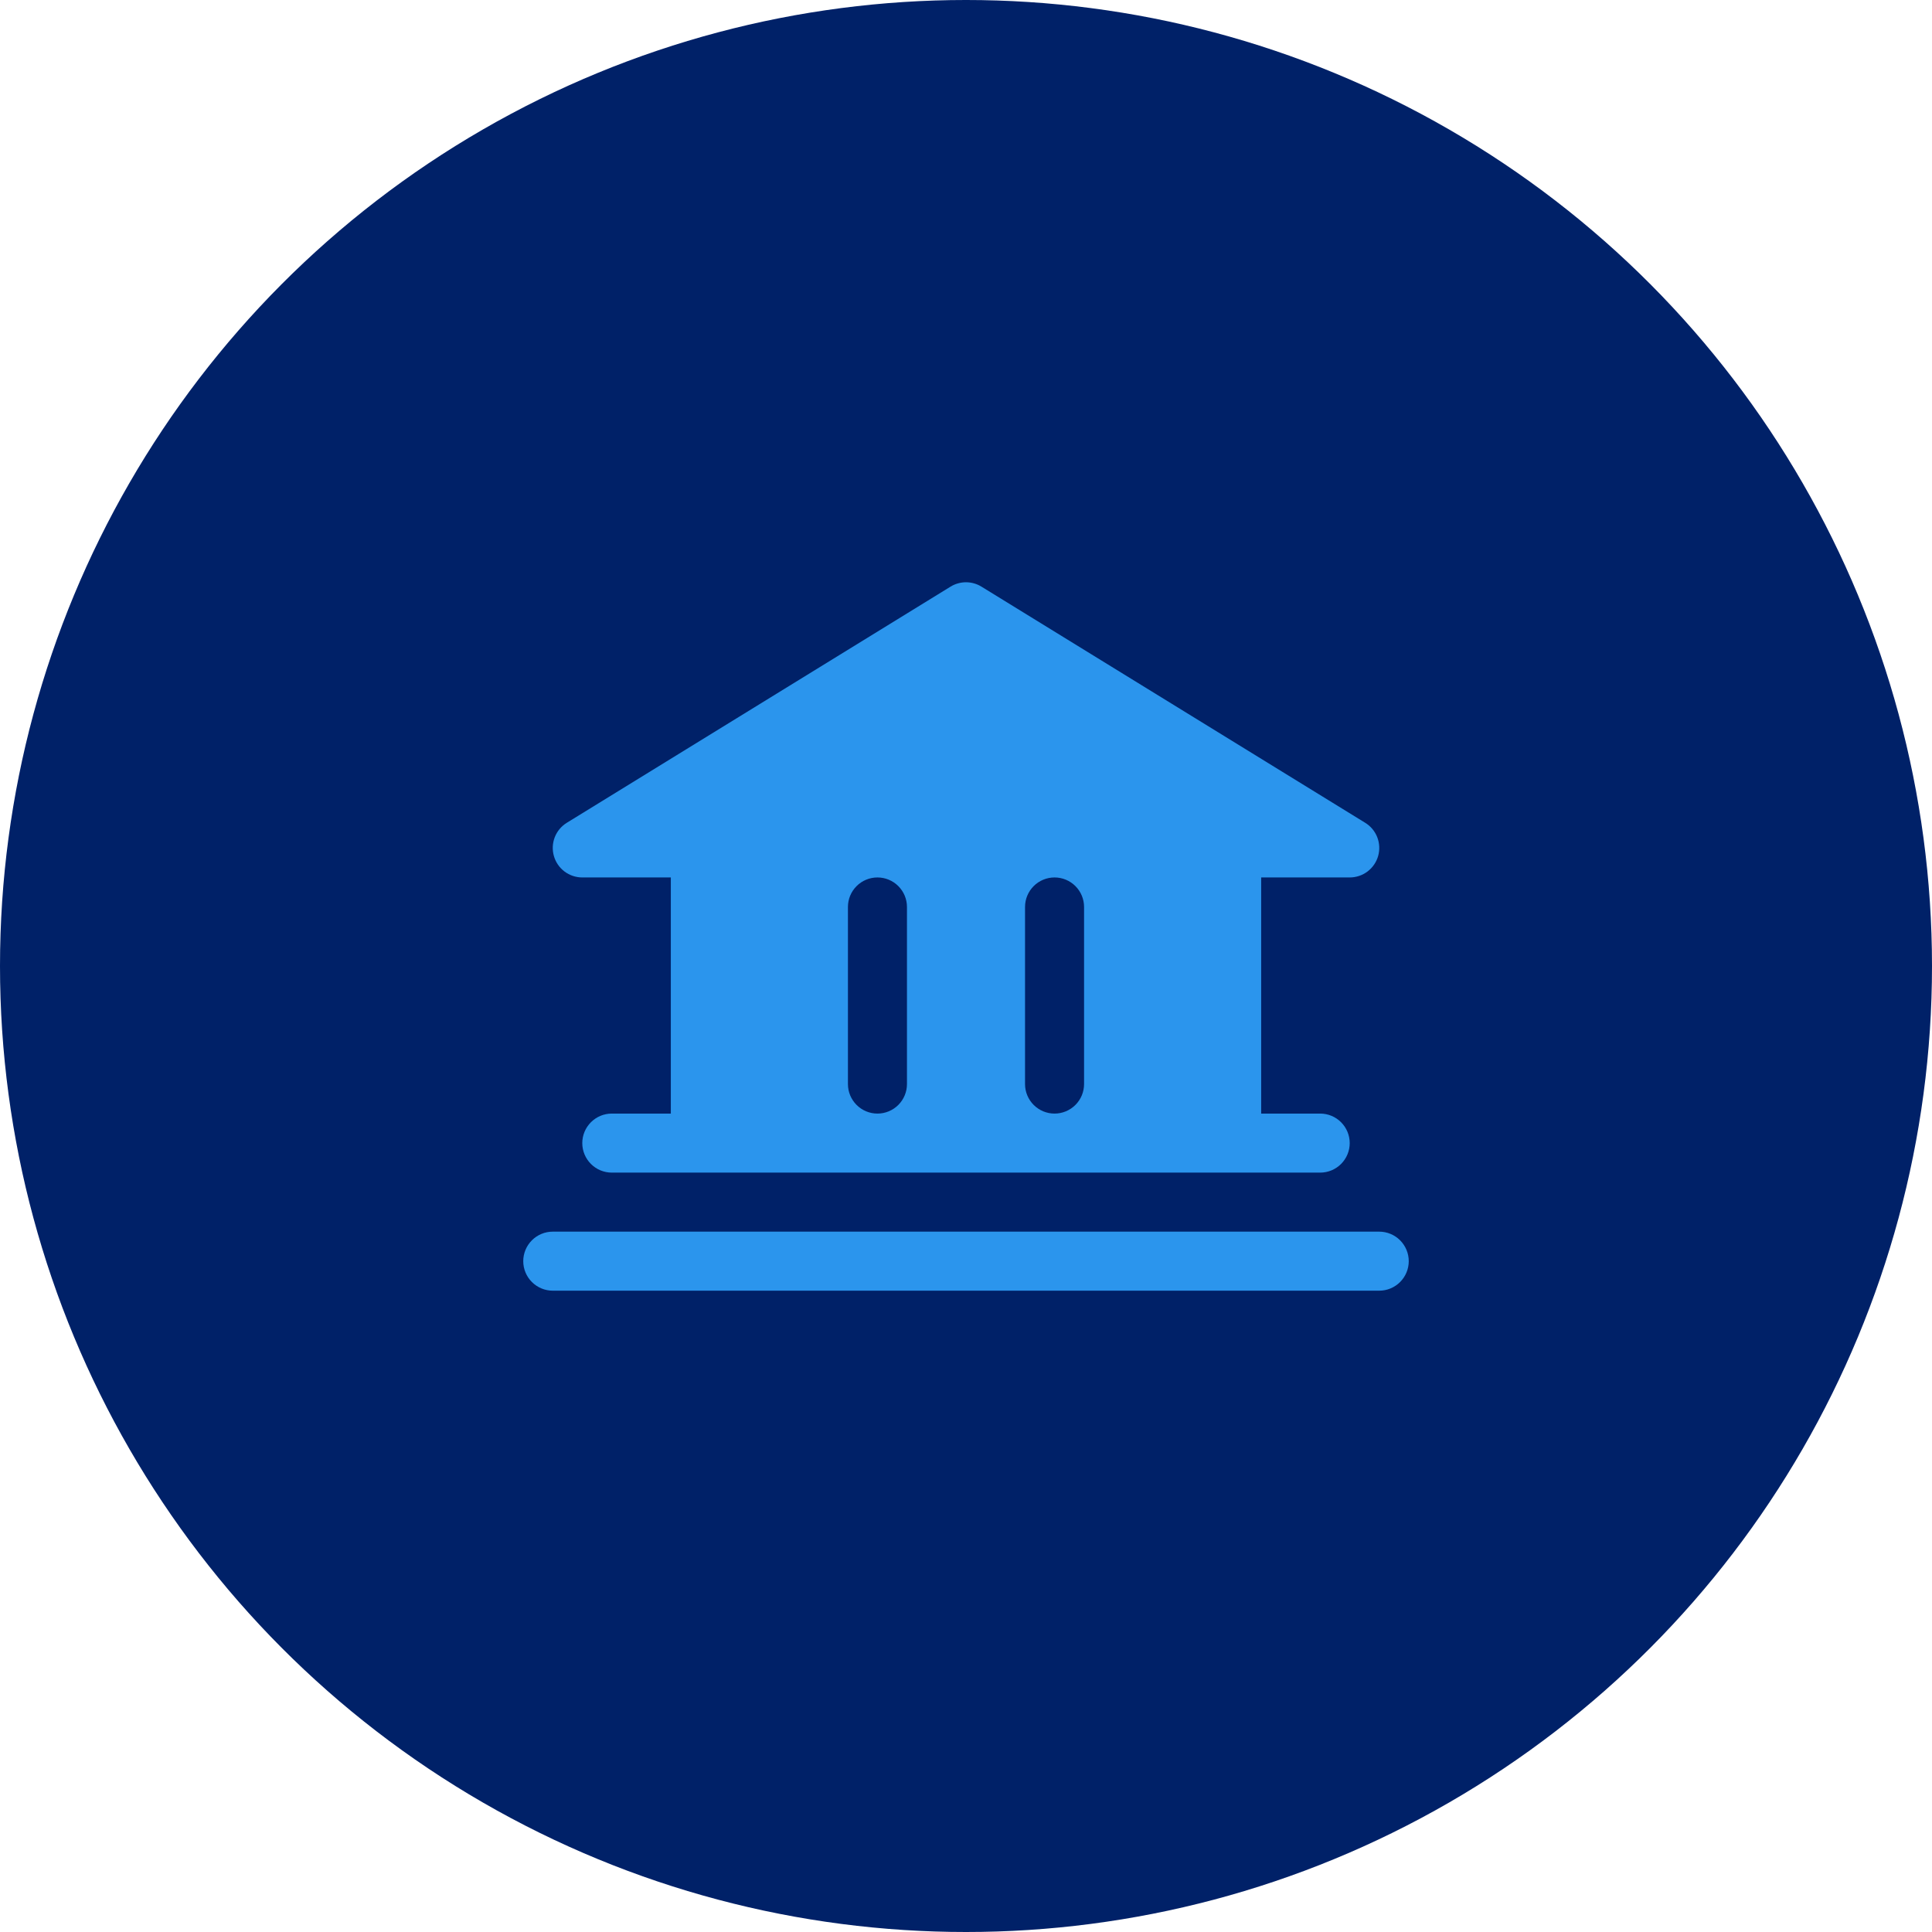
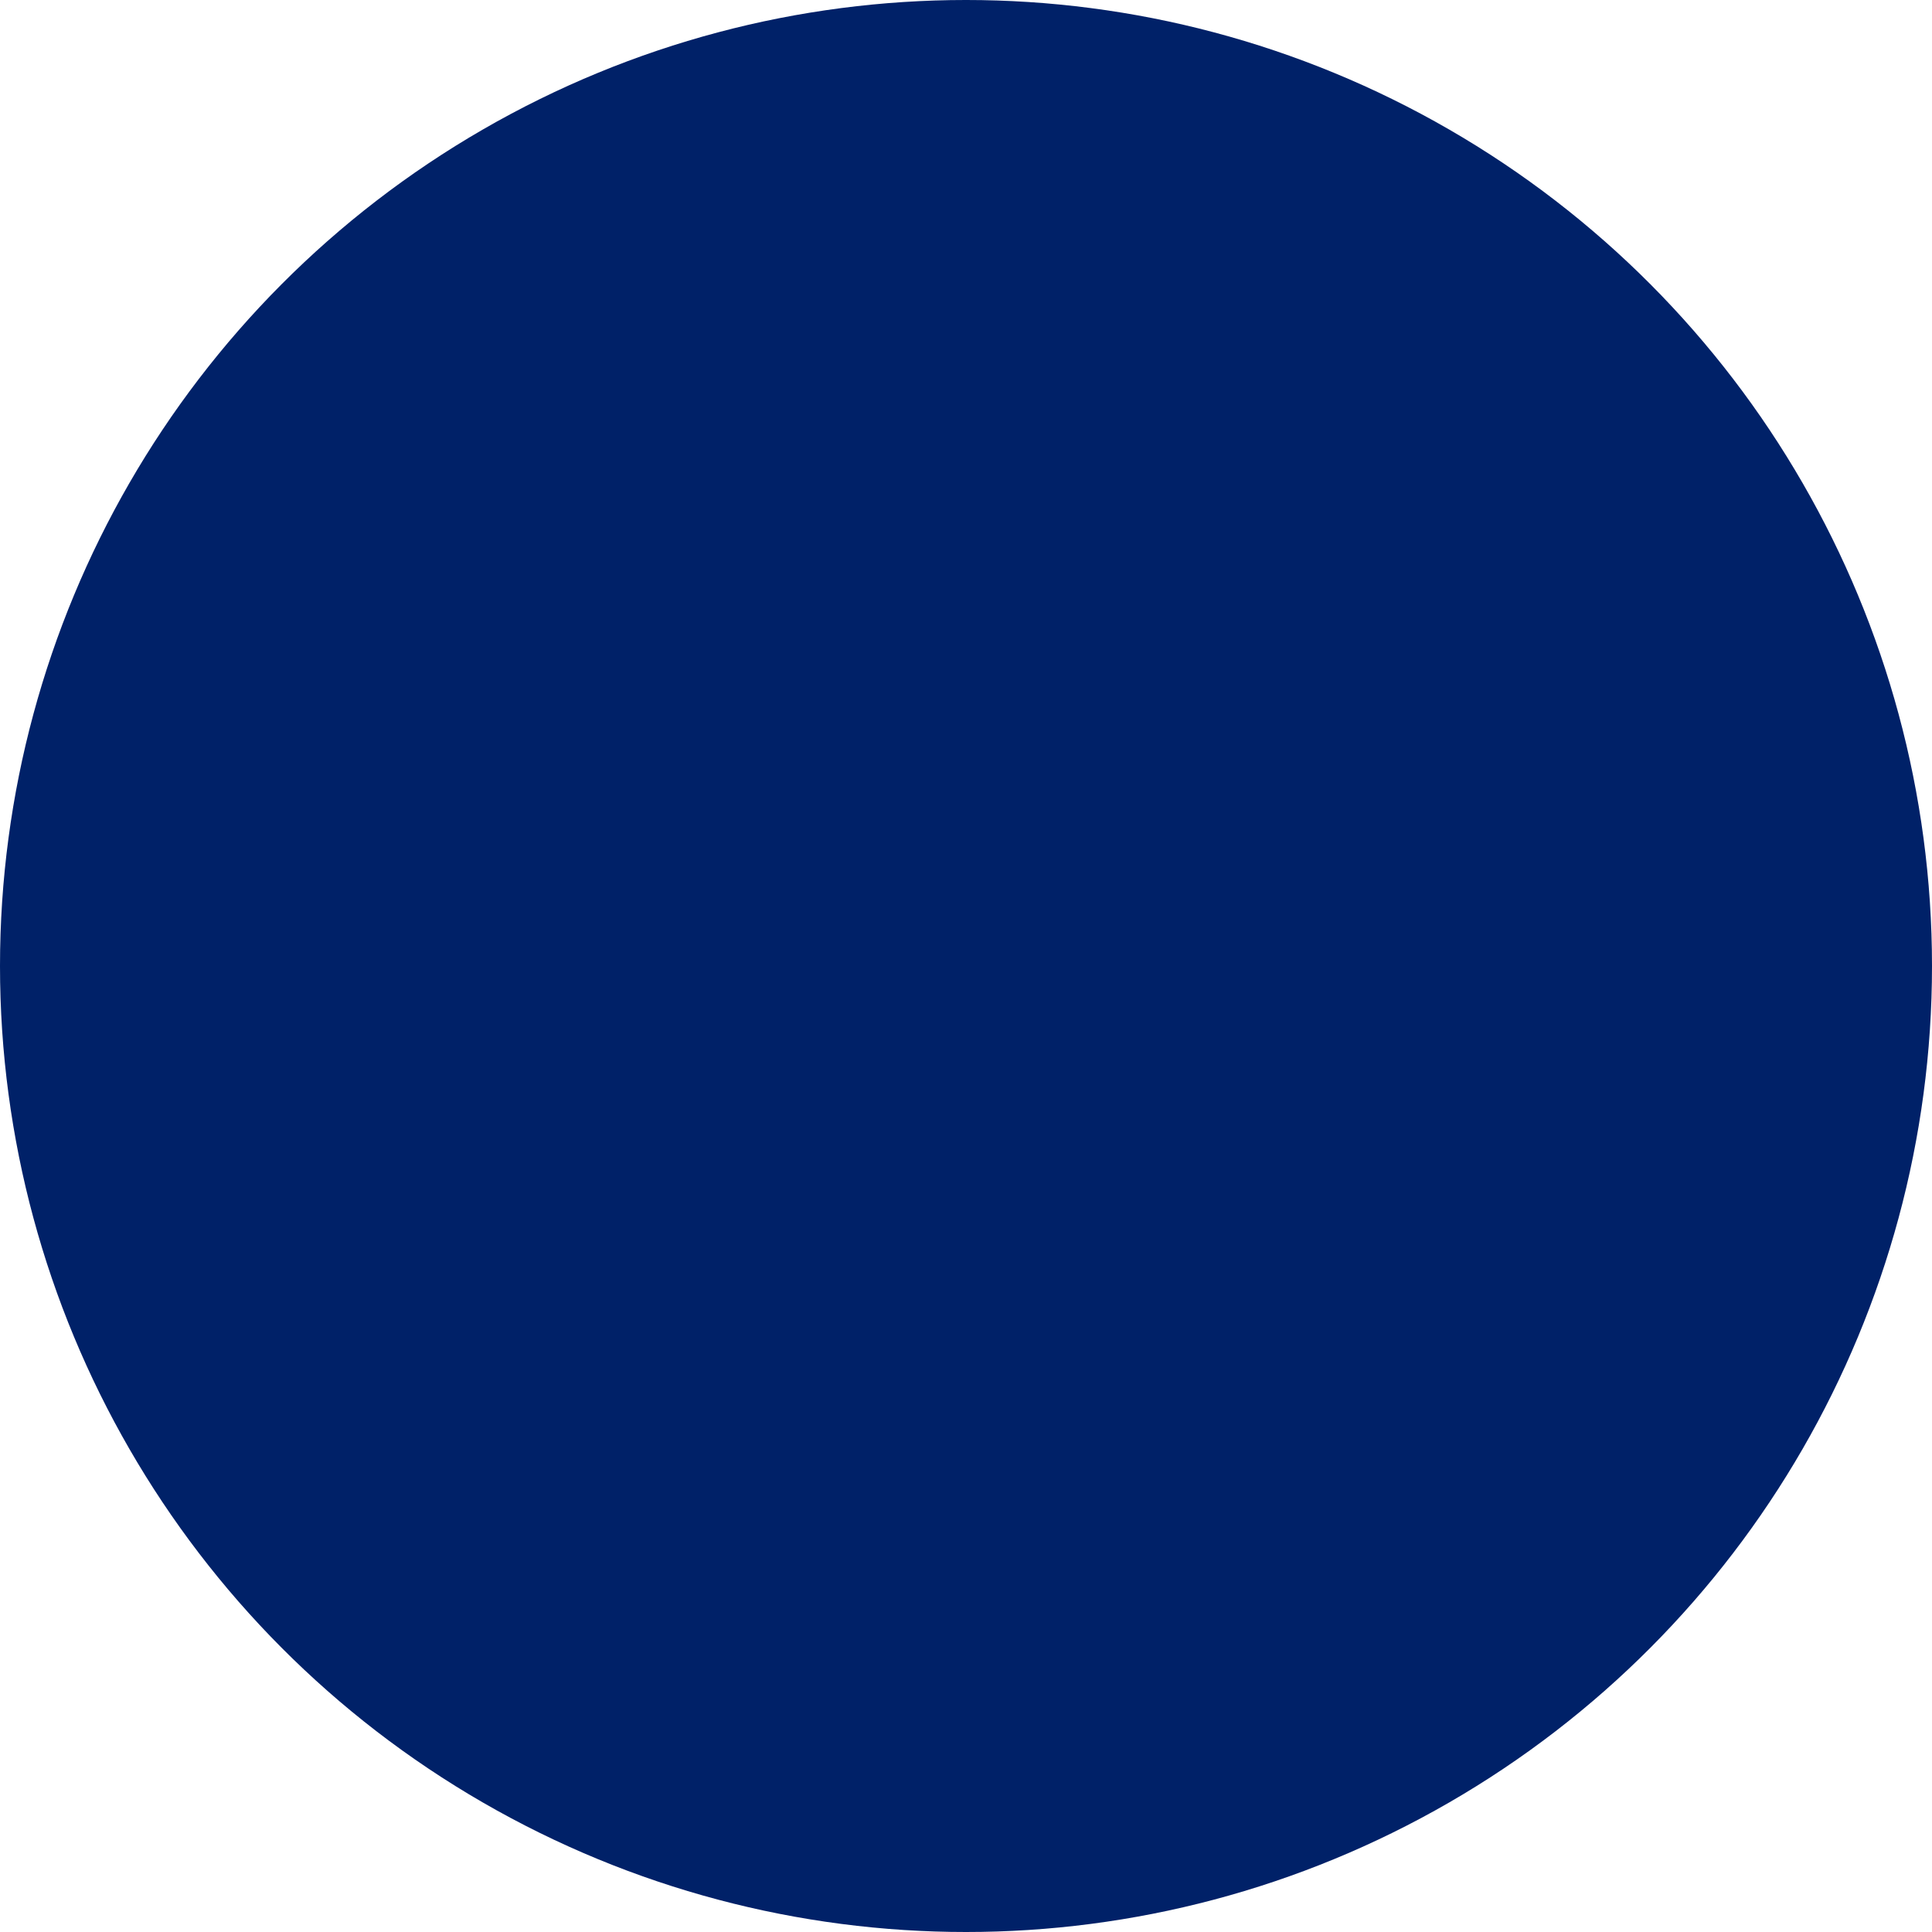
<svg xmlns="http://www.w3.org/2000/svg" width="90" height="90" viewBox="0 0 90 90" fill="none">
  <circle cx="45" cy="45" r="45" fill="#002168" />
-   <path d="M65.625 58.75C65.625 59.115 65.48 59.464 65.222 59.722C64.964 59.98 64.615 60.125 64.25 60.125H25.75C25.385 60.125 25.036 59.98 24.778 59.722C24.52 59.464 24.375 59.115 24.375 58.75C24.375 58.385 24.52 58.036 24.778 57.778C25.036 57.52 25.385 57.375 25.75 57.375H64.25C64.615 57.375 64.964 57.52 65.222 57.778C65.48 58.036 65.625 58.385 65.625 58.75ZM25.802 39.875C25.72 39.586 25.735 39.279 25.843 39C25.952 38.721 26.149 38.485 26.405 38.328L44.28 27.328C44.496 27.195 44.746 27.124 45 27.124C45.254 27.124 45.504 27.195 45.72 27.328L63.595 38.328C63.851 38.484 64.048 38.72 64.157 38.999C64.266 39.279 64.281 39.586 64.2 39.874C64.118 40.163 63.944 40.416 63.705 40.597C63.466 40.778 63.175 40.875 62.875 40.875H58.75V51.875H61.5C61.865 51.875 62.214 52.02 62.472 52.278C62.73 52.536 62.875 52.885 62.875 53.25C62.875 53.615 62.73 53.964 62.472 54.222C62.214 54.48 61.865 54.625 61.5 54.625H28.5C28.135 54.625 27.786 54.48 27.528 54.222C27.27 53.964 27.125 53.615 27.125 53.25C27.125 52.885 27.27 52.536 27.528 52.278C27.786 52.02 28.135 51.875 28.5 51.875H31.25V40.875H27.125C26.826 40.875 26.534 40.778 26.295 40.597C26.057 40.416 25.883 40.163 25.802 39.875ZM47.75 50.5C47.75 50.865 47.895 51.214 48.153 51.472C48.411 51.73 48.76 51.875 49.125 51.875C49.49 51.875 49.839 51.73 50.097 51.472C50.355 51.214 50.5 50.865 50.5 50.5V42.25C50.5 41.885 50.355 41.536 50.097 41.278C49.839 41.02 49.49 40.875 49.125 40.875C48.76 40.875 48.411 41.02 48.153 41.278C47.895 41.536 47.75 41.885 47.75 42.25V50.5ZM39.5 50.5C39.5 50.865 39.645 51.214 39.903 51.472C40.161 51.73 40.51 51.875 40.875 51.875C41.24 51.875 41.589 51.73 41.847 51.472C42.105 51.214 42.25 50.865 42.25 50.5V42.25C42.25 41.885 42.105 41.536 41.847 41.278C41.589 41.02 41.24 40.875 40.875 40.875C40.51 40.875 40.161 41.02 39.903 41.278C39.645 41.536 39.5 41.885 39.5 42.25V50.5Z" fill="#2B95ED" />
</svg>